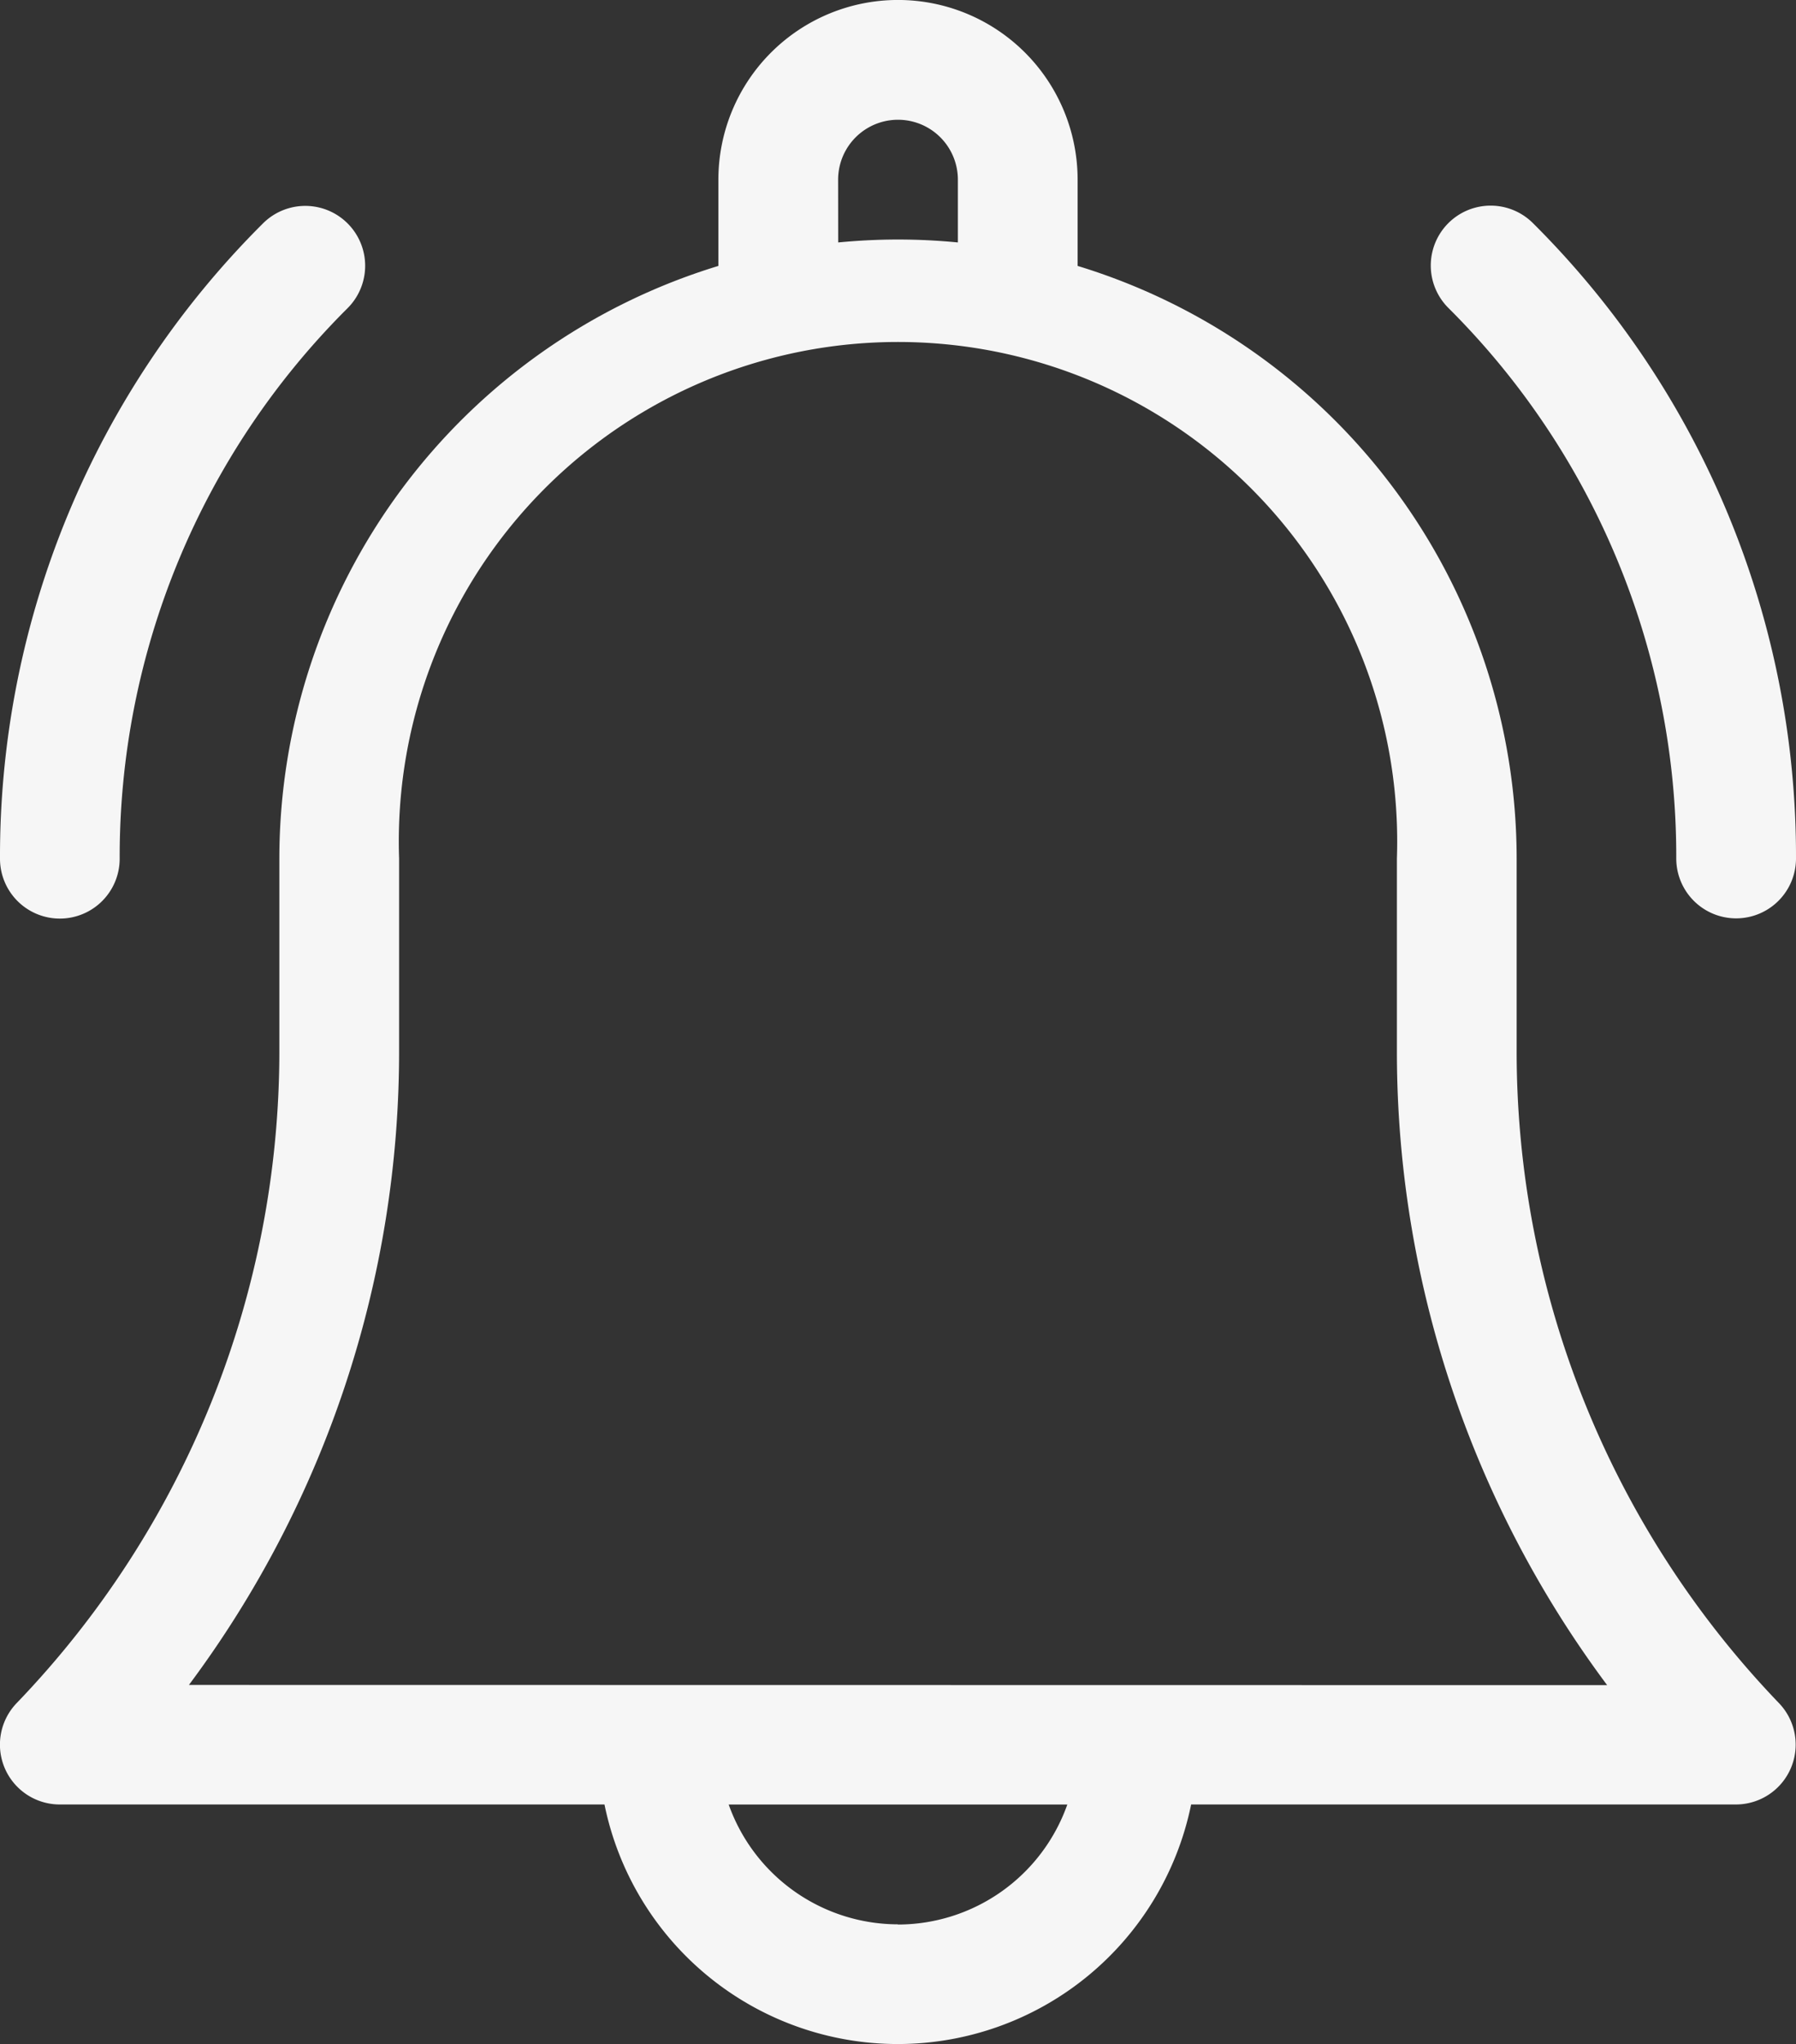
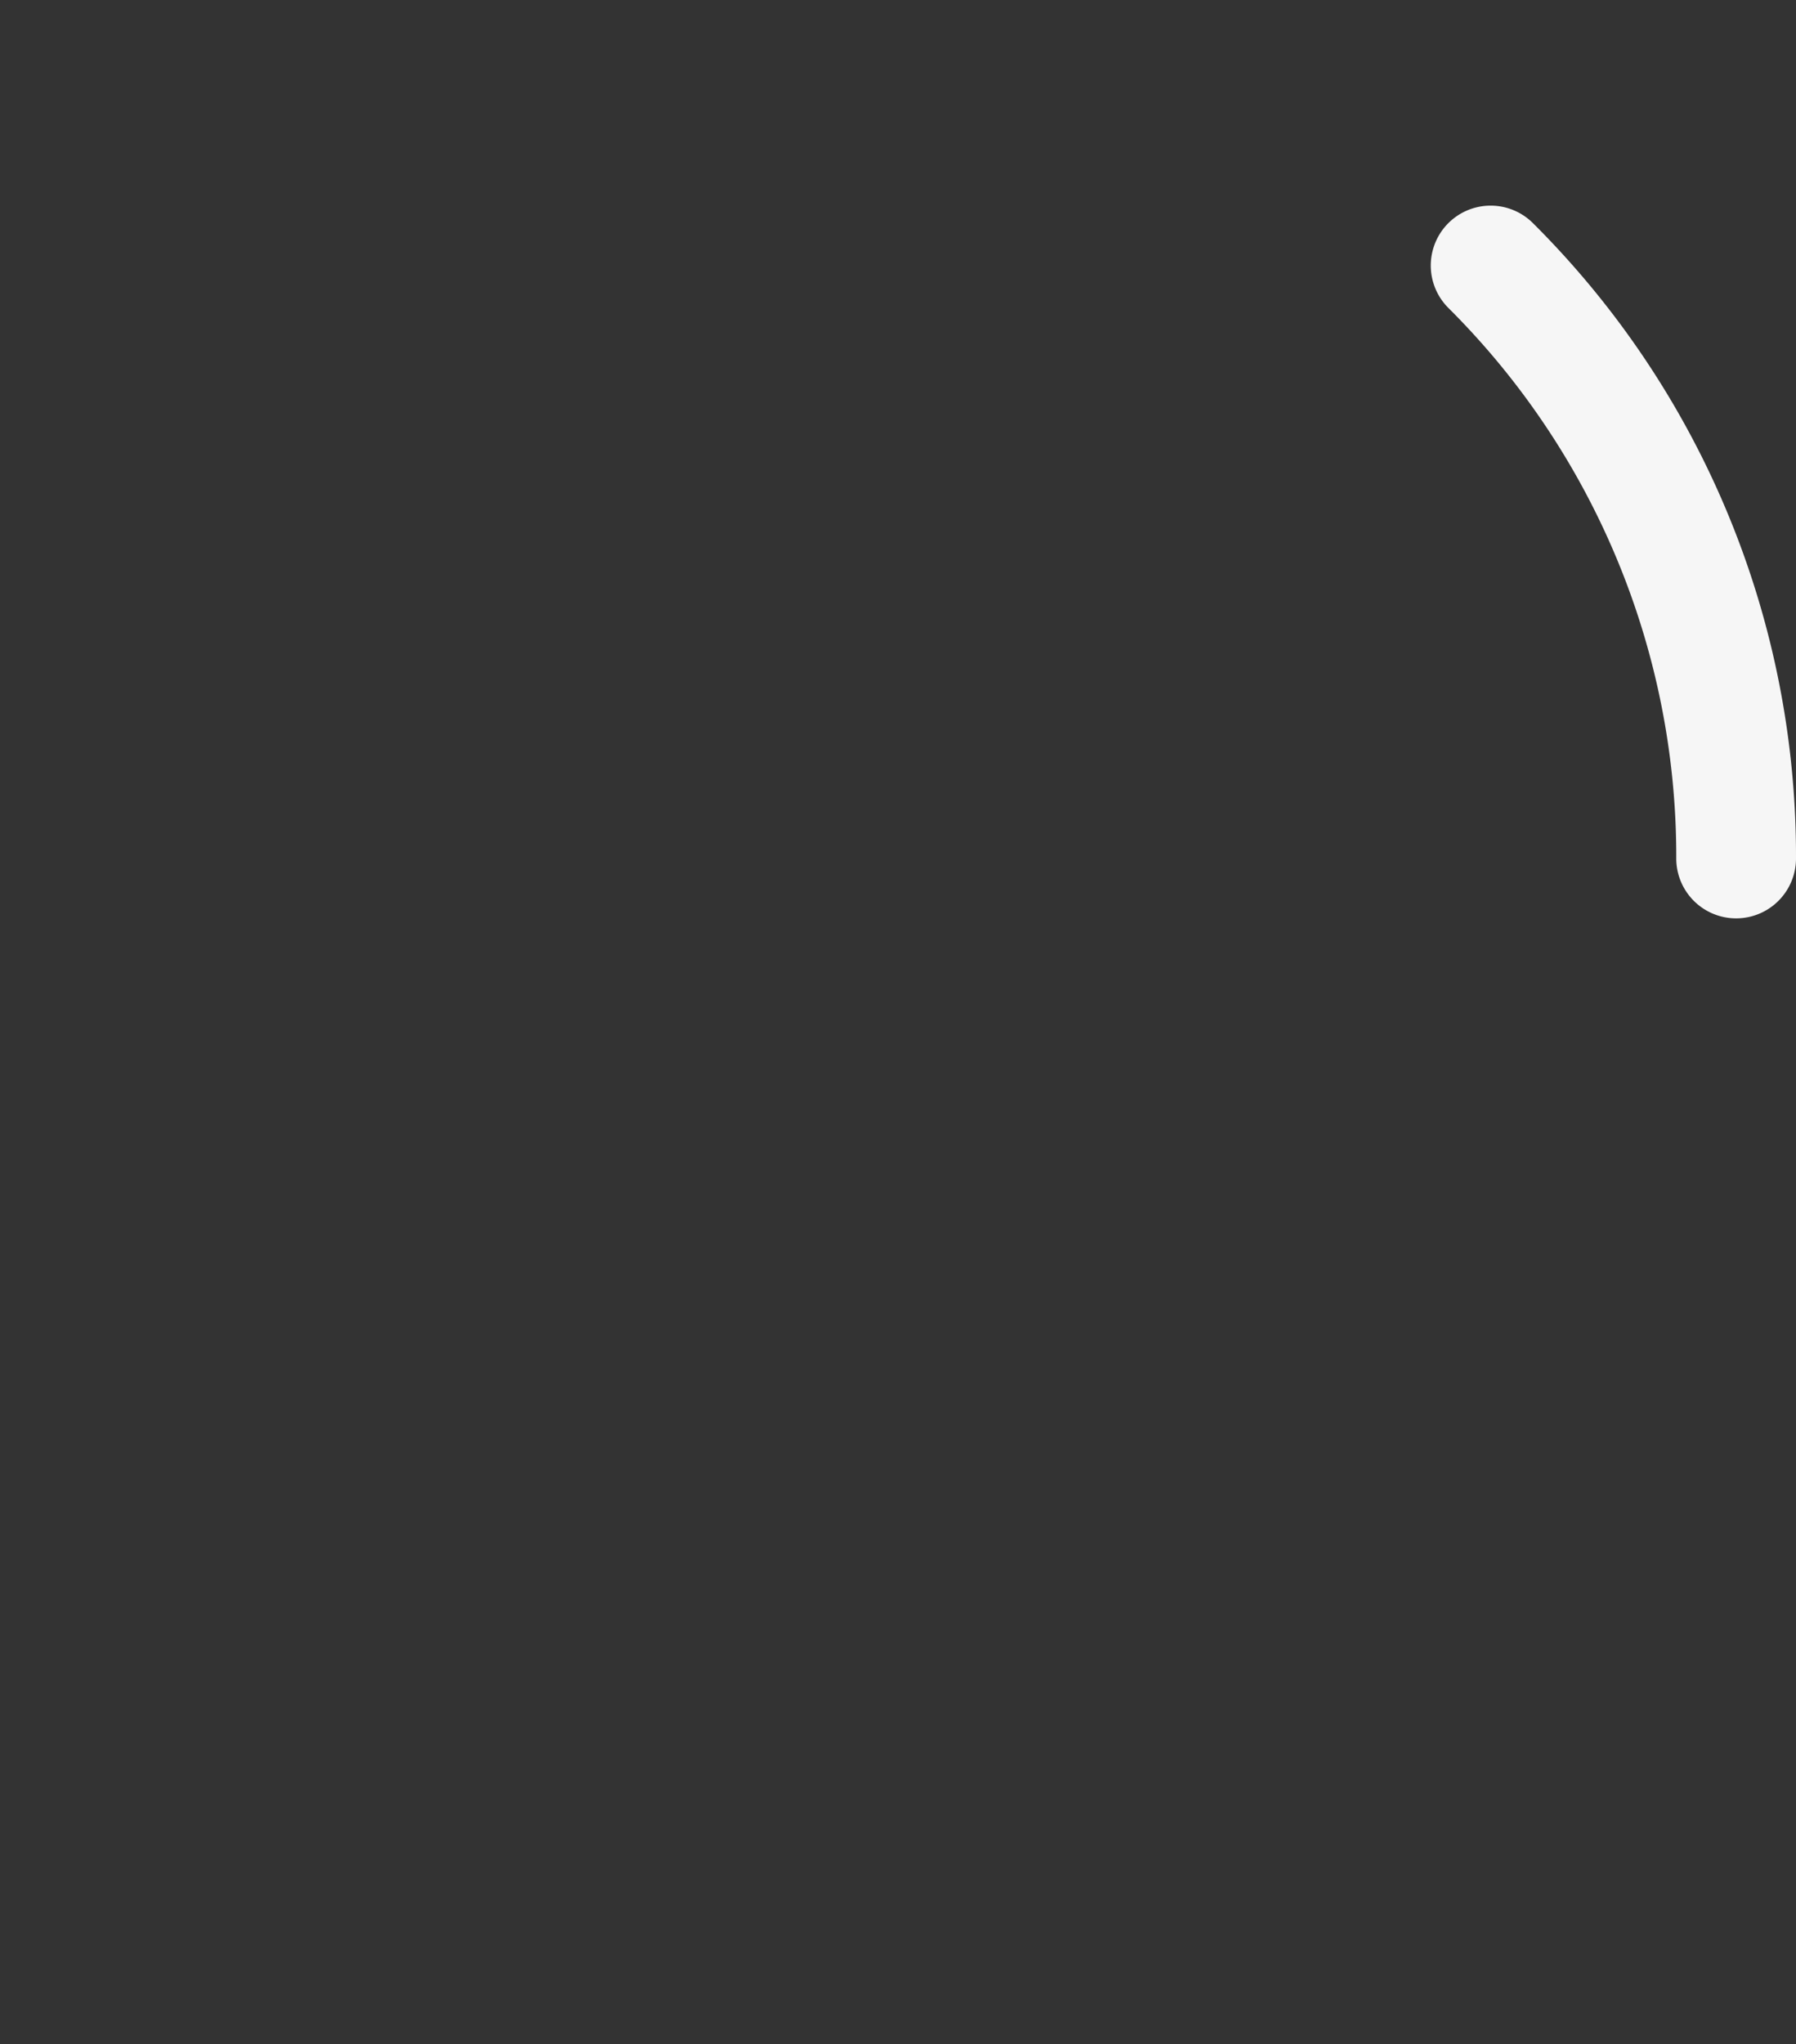
<svg xmlns="http://www.w3.org/2000/svg" id="benachrichtigung" width="27.703" height="31.52" viewBox="0 0 27.703 31.52">
  <rect x="0" y="0" width="27.703" height="31.52" fill="#333333" stroke="none" />
-   <path id="Pfad_29" data-name="Pfad 29" d="M54.393,16.182V13.236A9.559,9.559,0,0,0,47.621,4.1V2.77a2.77,2.77,0,0,0-5.541,0V4.1a9.559,9.559,0,0,0-6.772,9.132v2.946a14.5,14.5,0,0,1-4.052,10.081.923.923,0,0,0,.667,1.563h8.4a4.618,4.618,0,0,0,9.049,0h8.4a.923.923,0,0,0,.667-1.563A14.5,14.5,0,0,1,54.393,16.182ZM43.927,2.77a.923.923,0,1,1,1.847,0v.968c-.3-.029-.612-.045-.923-.045s-.62.016-.923.045Zm.923,26.9a2.775,2.775,0,0,1-2.611-1.847h5.223A2.775,2.775,0,0,1,44.85,29.673ZM33.913,25.979a16.327,16.327,0,0,0,3.242-9.8V13.236a7.7,7.7,0,1,1,15.391,0v2.946a16.327,16.327,0,0,0,3.243,9.8Z" transform="translate(-30.999)" fill="#f6f6f6" />
  <path id="Pfad_30" data-name="Pfad 30" d="M393.279,61.572a.923.923,0,0,0,1.847,0,13.761,13.761,0,0,0-4.057-9.795.923.923,0,0,0-1.306,1.306A11.926,11.926,0,0,1,393.279,61.572Z" transform="translate(-367.423 -48.336)" fill="#f6f6f6" />
-   <path id="Pfad_31" data-name="Pfad 31" d="M31.923,62.5a.923.923,0,0,0,.923-.923,11.926,11.926,0,0,1,3.516-8.489.923.923,0,0,0-1.306-1.306A13.761,13.761,0,0,0,31,61.572.923.923,0,0,0,31.923,62.5Z" transform="translate(-31 -48.337)" fill="#f6f6f6" />
</svg>